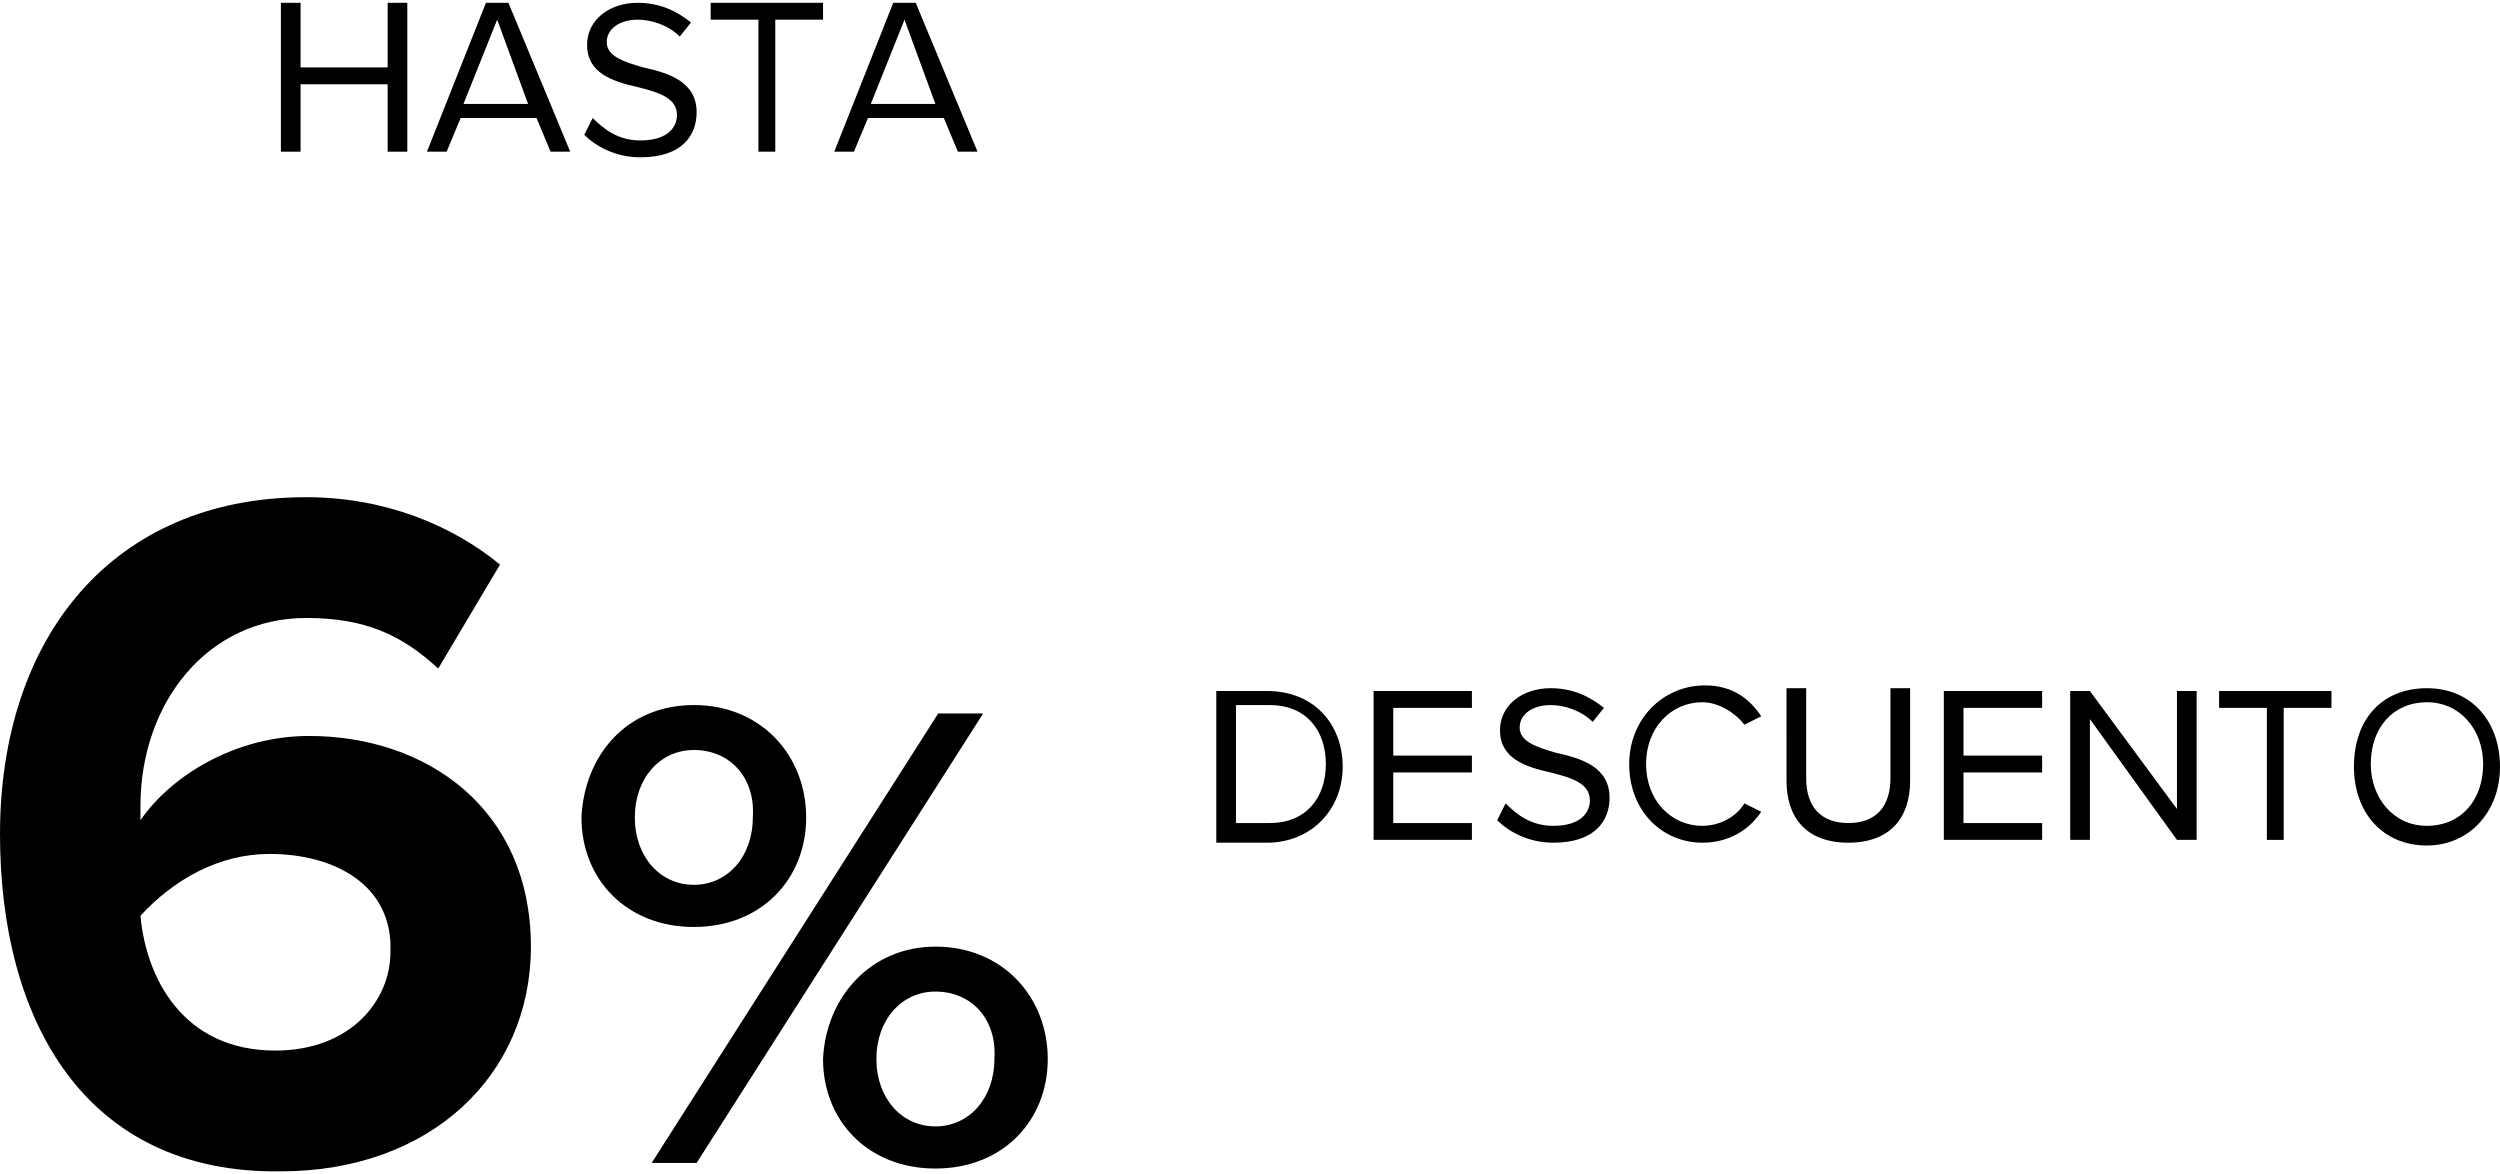
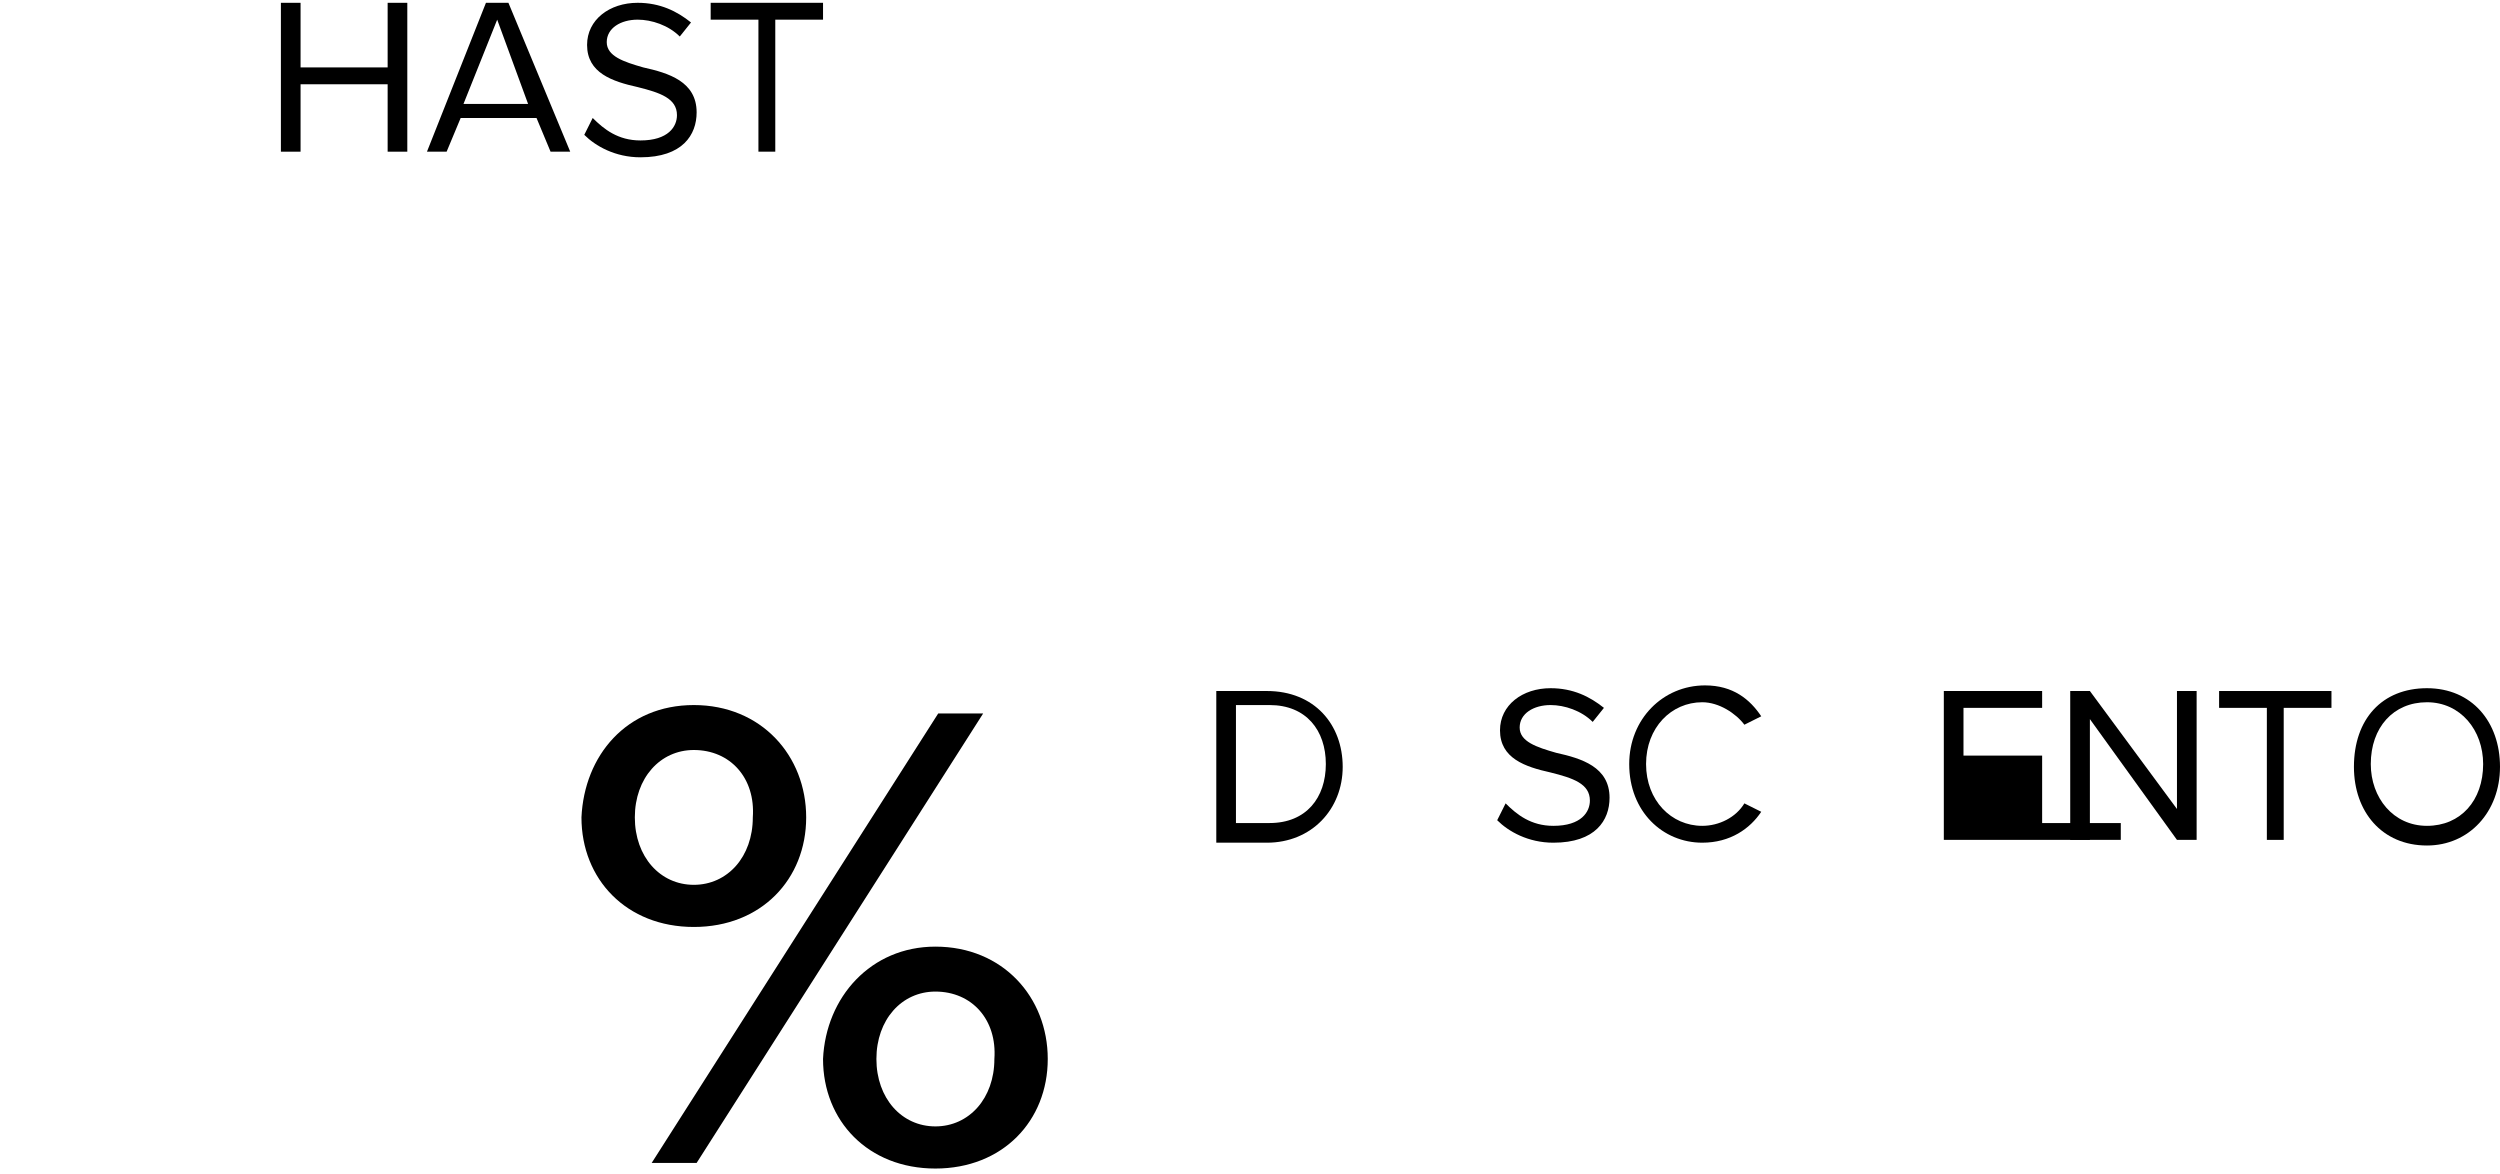
<svg xmlns="http://www.w3.org/2000/svg" version="1.1" id="Capa_1" x="0px" y="0px" viewBox="0 0 89 41.8" style="enable-background:new 0 0 89 41.8;" xml:space="preserve">
  <g>
    <g>
-       <path d="M10.9,17.7c2.8,0,5.2,1,6.9,2.4l-2.2,3.7C14.3,22.6,13,22,10.9,22C7.4,22,5,25,5,28.7c0,0.2,0,0.4,0,0.5    c1.1-1.6,3.4-3,6-3c4.2,0,7.9,2.6,7.9,7.5c0,4.6-3.6,8-8.9,8C3,41.8,0,36.3,0,29.7C0,22.7,4,17.7,10.9,17.7z M9.6,30.4    c-1.8,0-3.4,0.9-4.6,2.2c0.2,2.2,1.5,4.8,4.8,4.8c2.7,0,4.1-1.8,4.1-3.5C14,31.5,11.9,30.4,9.6,30.4z" />
-     </g>
+       </g>
  </g>
  <g>
    <path d="M24.7,25.1c2.4,0,4,1.8,4,4c0,2.2-1.6,3.9-4,3.9c-2.4,0-4-1.7-4-3.9C20.8,26.9,22.3,25.1,24.7,25.1z M24.7,26.7   c-1.2,0-2.1,1-2.1,2.4c0,1.4,0.9,2.4,2.1,2.4c1.2,0,2.1-1,2.1-2.4C26.9,27.7,26,26.7,24.7,26.7z M23.2,41.4l10.2-16H35l-10.2,16   H23.2z M33.3,33.7c2.4,0,4,1.8,4,4c0,2.2-1.6,3.9-4,3.9c-2.4,0-4-1.7-4-3.9C29.4,35.5,31,33.7,33.3,33.7z M33.3,35.3   c-1.2,0-2.1,1-2.1,2.4c0,1.4,0.9,2.4,2.1,2.4s2.1-1,2.1-2.4C35.5,36.3,34.6,35.3,33.3,35.3z" />
  </g>
  <g>
    <path d="M13.8,5.4V3h-3.1v2.4H10V0.1h0.7v2.3h3.1V0.1h0.7v5.3H13.8z" />
    <path d="M19.6,5.4l-0.5-1.2h-2.7l-0.5,1.2h-0.7l2.1-5.3h0.8l2.2,5.3H19.6z M17.7,0.7l-1.2,3h2.3L17.7,0.7z" />
    <path d="M21.1,4.2c0.4,0.4,0.9,0.8,1.7,0.8c1,0,1.3-0.5,1.3-0.9c0-0.6-0.6-0.8-1.4-1c-0.9-0.2-1.8-0.5-1.8-1.5   c0-0.9,0.8-1.5,1.8-1.5c0.8,0,1.4,0.3,1.9,0.7l-0.4,0.5c-0.4-0.4-1-0.6-1.5-0.6c-0.6,0-1.1,0.3-1.1,0.8c0,0.5,0.6,0.7,1.3,0.9   c0.9,0.2,1.9,0.5,1.9,1.6c0,0.8-0.5,1.6-2,1.6c-0.9,0-1.6-0.4-2-0.8L21.1,4.2z" />
    <path d="M27,5.4V0.7h-1.7V0.1h4v0.6h-1.7v4.7H27z" />
-     <path d="M34.1,5.4l-0.5-1.2h-2.7l-0.5,1.2h-0.7l2.1-5.3h0.8l2.2,5.3H34.1z M32.2,0.7l-1.2,3h2.3L32.2,0.7z" />
  </g>
  <g>
    <path d="M43.3,29.9v-5.3h1.8c1.7,0,2.7,1.2,2.7,2.7c0,1.5-1.1,2.7-2.7,2.7H43.3z M44,29.3h1.2c1.3,0,2-0.9,2-2.1   c0-1.2-0.7-2.1-2-2.1H44V29.3z" />
-     <path d="M48.9,29.9v-5.3h3.5v0.6h-2.8v1.7h2.8v0.6h-2.8v1.8h2.8v0.6H48.9z" />
    <path d="M53.6,28.6c0.4,0.4,0.9,0.8,1.7,0.8c1,0,1.3-0.5,1.3-0.9c0-0.6-0.6-0.8-1.4-1c-0.9-0.2-1.8-0.5-1.8-1.5   c0-0.9,0.8-1.5,1.8-1.5c0.8,0,1.4,0.3,1.9,0.7l-0.4,0.5c-0.4-0.4-1-0.6-1.5-0.6c-0.6,0-1.1,0.3-1.1,0.8c0,0.5,0.6,0.7,1.3,0.9   c0.9,0.2,1.9,0.5,1.9,1.6c0,0.8-0.5,1.6-2,1.6c-0.9,0-1.6-0.4-2-0.8L53.6,28.6z" />
    <path d="M58,27.2c0-1.6,1.2-2.8,2.7-2.8c1,0,1.6,0.5,2,1.1l-0.6,0.3c-0.3-0.4-0.9-0.8-1.5-0.8c-1.1,0-2,0.9-2,2.2   c0,1.3,0.9,2.2,2,2.2c0.6,0,1.2-0.3,1.5-0.8l0.6,0.3c-0.4,0.6-1.1,1.1-2.1,1.1C59.2,30,58,28.9,58,27.2z" />
-     <path d="M63.6,24.5h0.7v3.2c0,1,0.5,1.6,1.5,1.6c1,0,1.5-0.6,1.5-1.6v-3.2h0.7v3.3c0,1.3-0.7,2.2-2.2,2.2s-2.2-0.9-2.2-2.2V24.5z" />
-     <path d="M69.2,29.9v-5.3h3.5v0.6h-2.8v1.7h2.8v0.6h-2.8v1.8h2.8v0.6H69.2z" />
+     <path d="M69.2,29.9v-5.3h3.5v0.6h-2.8v1.7h2.8v0.6v1.8h2.8v0.6H69.2z" />
    <path d="M77.5,29.9l-3.1-4.3v4.3h-0.7v-5.3h0.7l3.1,4.2v-4.2h0.7v5.3H77.5z" />
    <path d="M80.7,29.9v-4.7H79v-0.6h4v0.6h-1.7v4.7H80.7z" />
    <path d="M86.4,24.5c1.6,0,2.6,1.2,2.6,2.8c0,1.6-1.1,2.8-2.6,2.8c-1.6,0-2.6-1.2-2.6-2.8C83.8,25.6,84.8,24.5,86.4,24.5z M86.4,25   c-1.2,0-2,0.9-2,2.2c0,1.2,0.8,2.2,2,2.2c1.2,0,2-0.9,2-2.2C88.4,26,87.6,25,86.4,25z" />
  </g>
</svg>